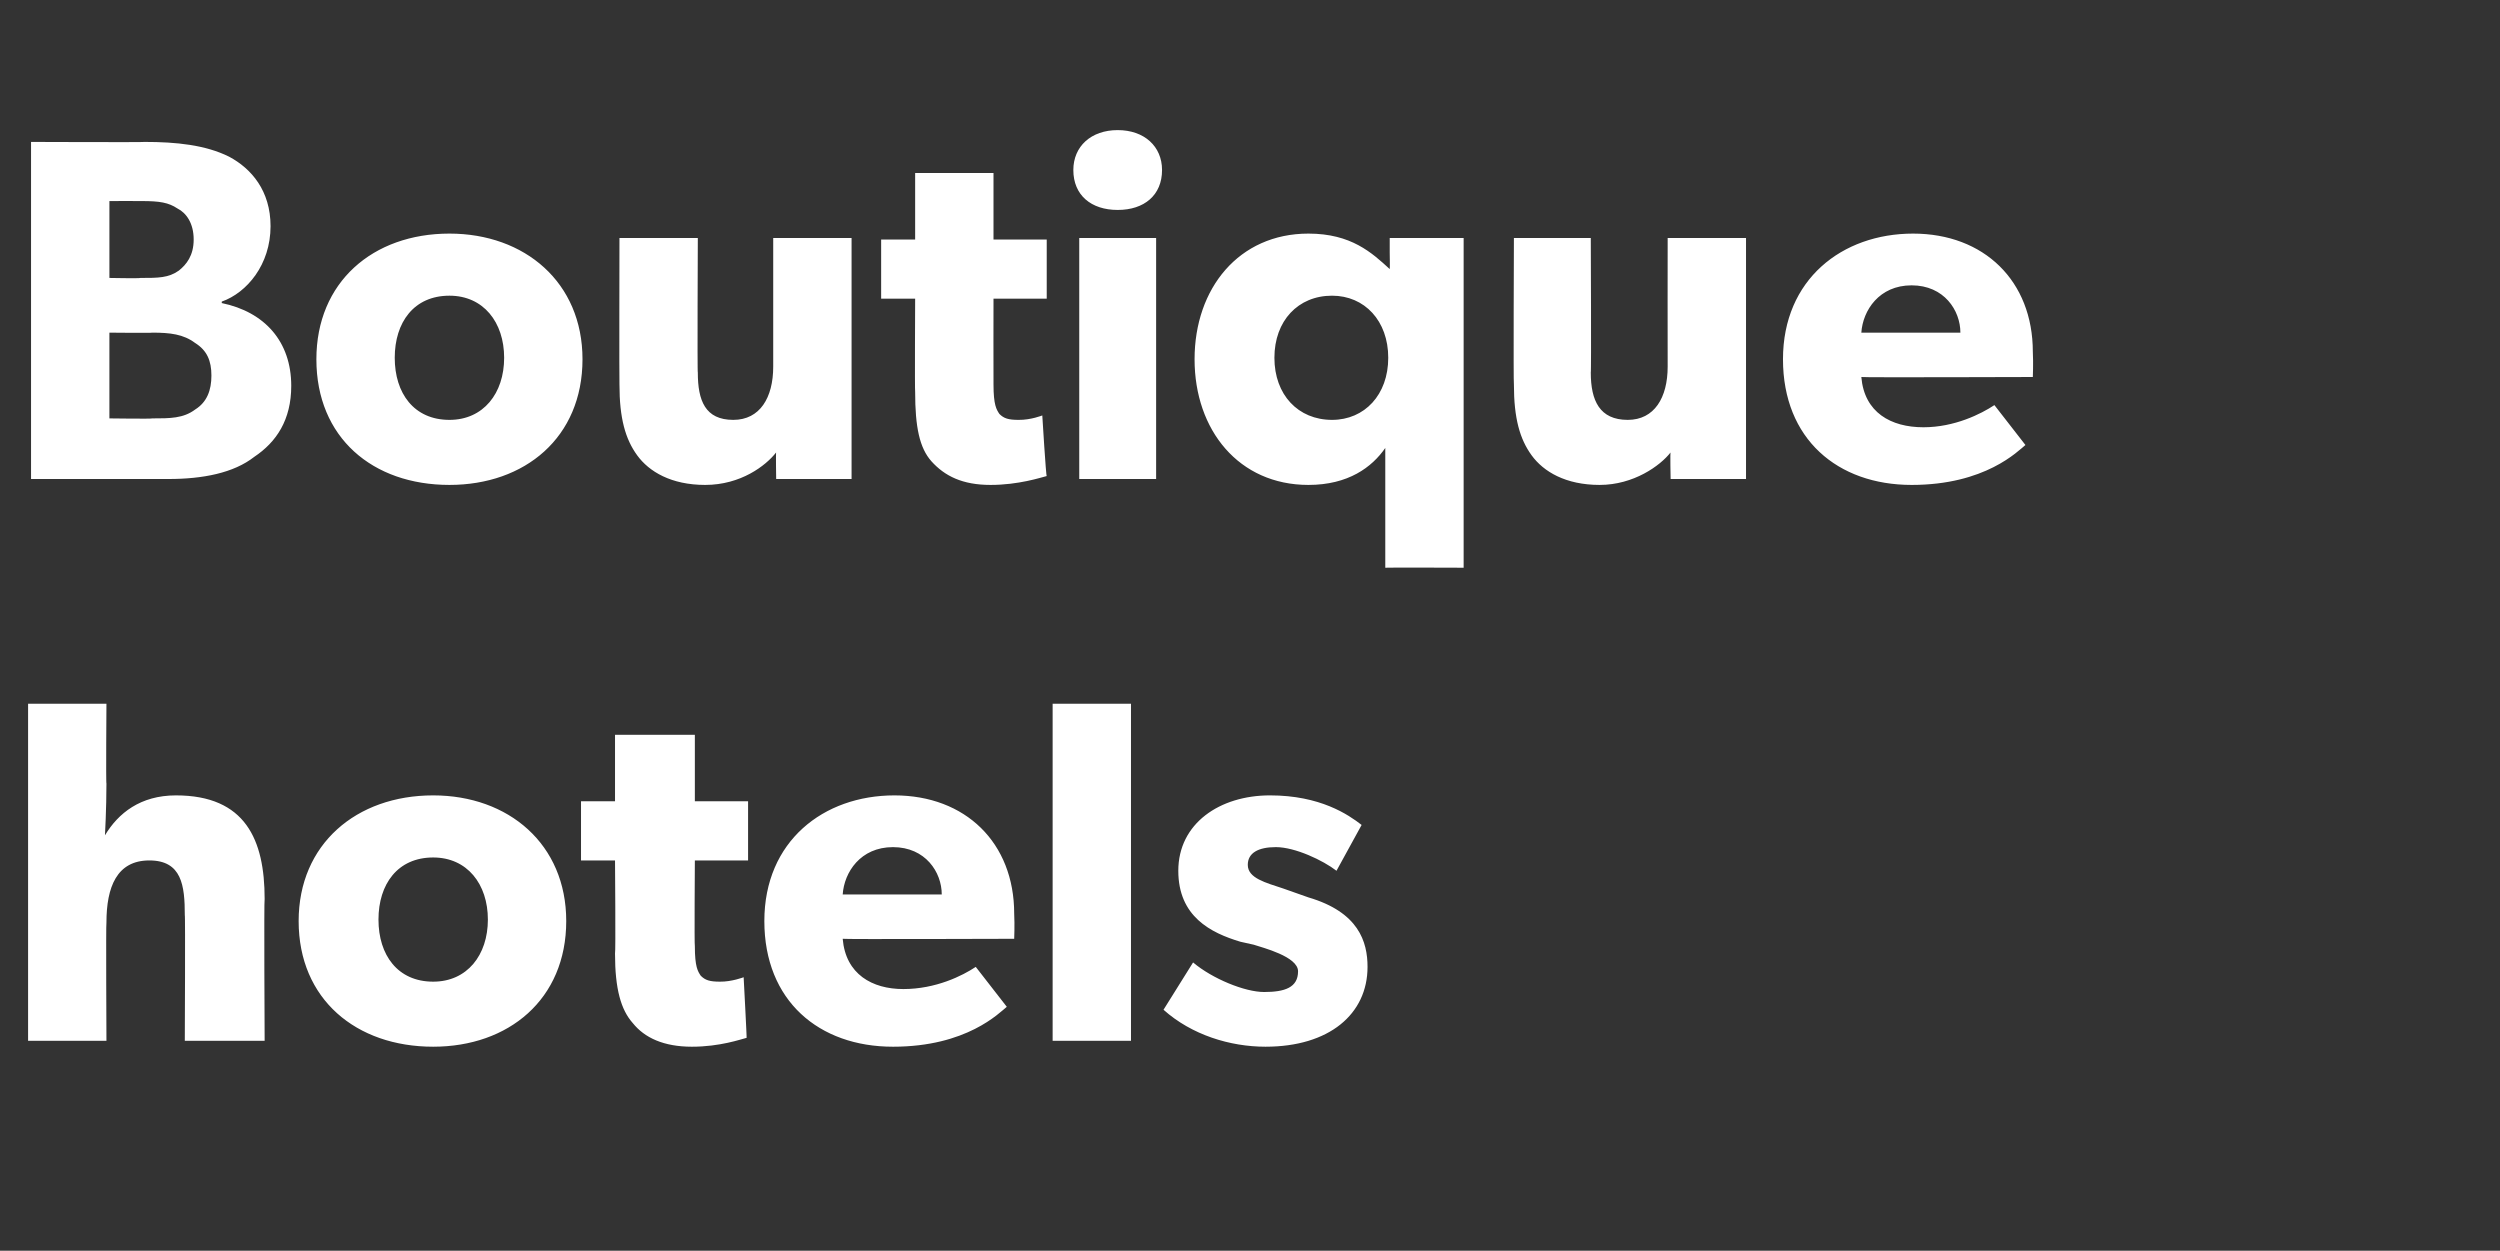
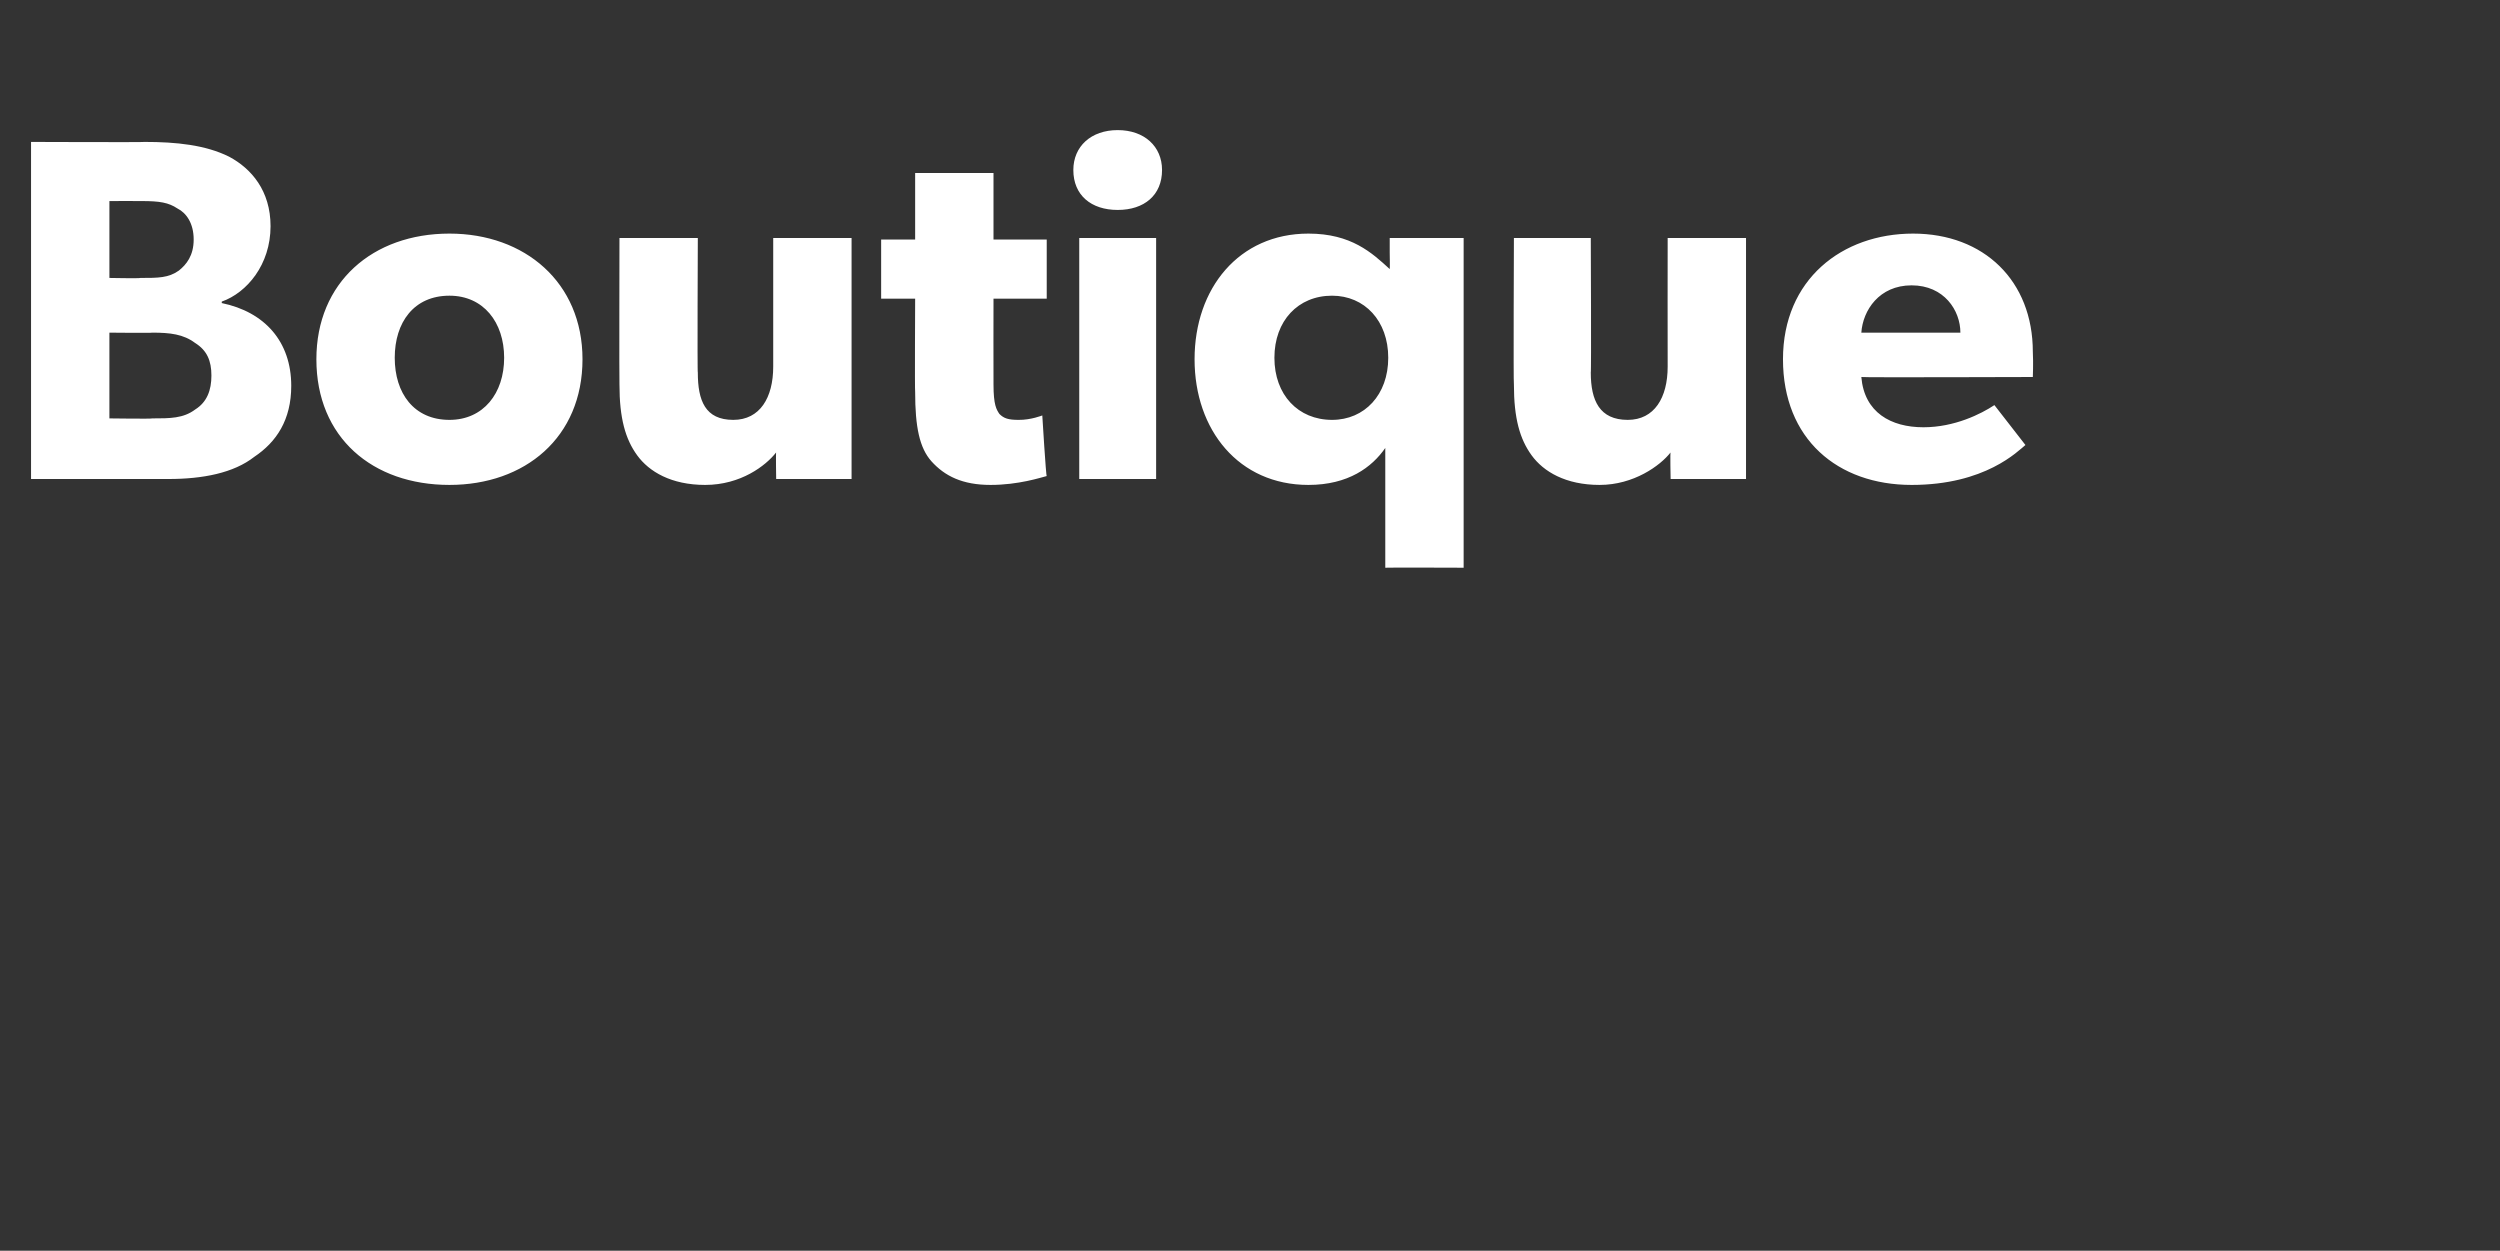
<svg xmlns="http://www.w3.org/2000/svg" version="1.1" width="169.1px" height="84.6px" viewBox="0 -6 169.1 84.6" style="top:-6px">
  <rect x="0" y="-6" width="169.1" height="84.6" fill="#333333" stroke="none" />
  <desc>Boutique hotels</desc>
  <defs />
  <g id="Polygon11617">
-     <path d="m7.2 41.6c0 0-.04 5.44 0 5.4c0 1.7-.1 3.5-.1 3.5c.9-1.5 2.4-2.7 4.8-2.7c4.7 0 6 3 6 7c-.05 0 0 9.6 0 9.6l-5.4 0c0 0 .04-8.55 0-8.5c0-2-.2-3.7-2.4-3.7c-2.2 0-2.9 1.8-2.9 4.2c-.04.01 0 8 0 8l-5.3 0l0-22.8l5.3 0zm22.1 6.2c5.1 0 9 3.3 9 8.5c0 5.3-3.9 8.5-9 8.5c-5.2 0-9.1-3.2-9.1-8.5c0-5.2 3.9-8.5 9.1-8.5zm3.7 8.4c0-2.4-1.4-4.2-3.7-4.2c-2.4 0-3.7 1.8-3.7 4.2c0 2.4 1.3 4.2 3.7 4.2c2.3 0 3.7-1.8 3.7-4.2zm13.8 8.6c-1.9 0-3.2-.6-4-1.6c-.8-.9-1.2-2.3-1.2-4.7c.05-.04 0-6.3 0-6.3l-2.3 0l0-4l2.3 0l0-4.5l5.4 0l0 4.5l3.6 0l0 4l-3.6 0c0 0-.04 5.8 0 5.8c0 1.4.2 1.7.4 2c.3.3.6.4 1.3.4c.8.01 1.6-.3 1.6-.3c0 0 .22 4.13.2 4.1c-.4.1-1.8.6-3.7.6zm13.6 0c-5 0-8.7-3.1-8.7-8.5c0-5.4 4-8.5 8.8-8.5c4.8 0 8.1 3.2 8.1 8c.04.78 0 1.7 0 1.7c0 0-11.61.04-11.6 0c.2 2.4 2 3.4 4.1 3.4c2.2 0 4-.9 4.9-1.5c0 0 2.1 2.7 2.1 2.7c-.5.4-2.7 2.7-7.7 2.7zm0-13.5c-2.2 0-3.3 1.7-3.4 3.2c0 0 6.7 0 6.7 0c0-1.5-1.1-3.2-3.3-3.2zm16.1-9.7l0 22.8l-5.3 0l0-22.8l5.3 0zm9 19.5c1.4 0 2.3-.3 2.3-1.4c0-1-2.4-1.6-3-1.8c0 0-.9-.2-.9-.2c-2-.6-4.2-1.7-4.2-4.8c0-3.2 2.8-5.1 6.2-5.1c3.4 0 5.3 1.3 6.2 2c0 0-1.7 3.1-1.7 3.1c-.9-.7-2.8-1.6-4.1-1.6c-1.2 0-1.9.4-1.9 1.2c0 .9 1.2 1.2 2.4 1.6c0 0 1.7.6 1.7.6c3.4 1 4 3 4 4.7c0 3.2-2.6 5.4-6.9 5.4c-2.4 0-5-.8-6.9-2.5c0 0 2-3.2 2-3.2c1.3 1.1 3.5 2 4.8 2z" stroke="none" fill="#fff" />
-   </g>
+     </g>
  <g id="Polygon11616">
-     <path d="m15.5 4.6c1.5.8 2.8 2.3 2.8 4.7c0 2.6-1.6 4.5-3.3 5.1c0 0 0 .1 0 .1c2.9.6 4.7 2.6 4.7 5.6c0 2.3-1 3.8-2.5 4.8c-1.4 1.1-3.5 1.5-5.8 1.5c-.01 0-9.3 0-9.3 0l0-22.8c0 0 7.73.03 7.7 0c2.1 0 4.1.2 5.7 1zm-3.4 7.7c.5-.4 1-1 1-2.1c0-1.1-.5-1.8-1.1-2.1c-.6-.4-1.2-.5-2.4-.5c0-.01-2.2 0-2.2 0l0 5.2c0 0 2.07.04 2.1 0c1.2 0 1.9 0 2.6-.5zm1.1 9.4c.8-.5 1.1-1.3 1.1-2.3c0-1-.3-1.7-1.1-2.2c-.8-.6-1.7-.7-2.9-.7c.03.03-2.9 0-2.9 0l0 5.8c0 0 2.93.04 2.9 0c1.2 0 2.1 0 2.9-.6zm17.2-11.9c5.1 0 9 3.3 9 8.5c0 5.3-3.9 8.5-9 8.5c-5.2 0-9-3.2-9-8.5c0-5.2 3.8-8.5 9-8.5zm3.7 8.4c0-2.4-1.4-4.2-3.7-4.2c-2.4 0-3.7 1.8-3.7 4.2c0 2.4 1.3 4.2 3.7 4.2c2.3 0 3.7-1.8 3.7-4.2zm13.6 8.6c-2.3 0-3.8-.9-4.6-2c-.8-1.1-1.2-2.5-1.2-4.8c-.02-.04 0-9.9 0-9.9l5.3 0c0 0-.04 9.14 0 9.1c0 1.9.5 3.2 2.4 3.2c1.8 0 2.7-1.5 2.7-3.6c0-.02 0-8.7 0-8.7l5.3 0l0 16.3l-5.1 0c0 0-.03-1.85 0-1.8c-.7.9-2.4 2.2-4.8 2.2zm19.3 0c-1.9 0-3.1-.6-4-1.6c-.8-.9-1.1-2.3-1.1-4.7c-.03-.04 0-6.3 0-6.3l-2.3 0l0-4l2.3 0l0-4.5l5.3 0l0 4.5l3.6 0l0 4l-3.6 0c0 0-.01 5.8 0 5.8c0 1.4.2 1.7.4 2c.3.3.6.4 1.3.4c.83.01 1.6-.3 1.6-.3c0 0 .25 4.13.3 4.1c-.4.1-1.9.6-3.8.6zm8.6-24c1.8 0 3 1.1 3 2.7c0 1.7-1.2 2.7-3 2.7c-1.8 0-3-1-3-2.7c0-1.6 1.2-2.7 3-2.7zm2.6 7.3l0 16.3l-5.2 0l0-16.3l5.2 0zm15.5 14.2c-.9 1.3-2.5 2.5-5.2 2.5c-4.7 0-7.7-3.7-7.7-8.5c0-4.8 3-8.5 7.7-8.5c2.9 0 4.3 1.3 5.5 2.4c.02-.02 0-1.1 0-1.1l0-1l5 0l0 22.3c0 0-5.31-.02-5.3 0c0-.7 0-7.4 0-8.1zm.2-6.1c0-2.5-1.6-4.2-3.8-4.2c-2.3 0-3.9 1.7-3.9 4.2c0 2.5 1.6 4.2 3.9 4.2c2.2 0 3.8-1.7 3.8-4.2zm14.3 8.6c-2.3 0-3.8-.9-4.6-2c-.8-1.1-1.2-2.5-1.2-4.8c-.04-.04 0-9.9 0-9.9l5.2 0c0 0 .04 9.14 0 9.1c0 1.9.6 3.2 2.5 3.2c1.8 0 2.7-1.5 2.7-3.6c-.01-.02 0-8.7 0-8.7l5.3 0l0 16.3l-5.1 0c0 0-.04-1.85 0-1.8c-.7.9-2.5 2.2-4.8 2.2zm21.1 0c-5 0-8.7-3.1-8.7-8.5c0-5.4 4-8.5 8.8-8.5c4.8 0 8.1 3.2 8.1 8c.04.78 0 1.7 0 1.7c0 0-11.61.04-11.6 0c.2 2.4 2 3.4 4.2 3.4c2.1 0 3.9-.9 4.8-1.5c0 0 2.1 2.7 2.1 2.7c-.5.4-2.7 2.7-7.7 2.7zm0-13.5c-2.2 0-3.3 1.7-3.4 3.2c0 0 6.7 0 6.7 0c0-1.5-1.1-3.2-3.3-3.2z" stroke="none" fill="#fff" />
+     <path d="m15.5 4.6c1.5.8 2.8 2.3 2.8 4.7c0 2.6-1.6 4.5-3.3 5.1c0 0 0 .1 0 .1c2.9.6 4.7 2.6 4.7 5.6c0 2.3-1 3.8-2.5 4.8c-1.4 1.1-3.5 1.5-5.8 1.5c-.01 0-9.3 0-9.3 0l0-22.8c0 0 7.73.03 7.7 0c2.1 0 4.1.2 5.7 1zm-3.4 7.7c.5-.4 1-1 1-2.1c0-1.1-.5-1.8-1.1-2.1c-.6-.4-1.2-.5-2.4-.5c0-.01-2.2 0-2.2 0l0 5.2c0 0 2.07.04 2.1 0c1.2 0 1.9 0 2.6-.5zm1.1 9.4c.8-.5 1.1-1.3 1.1-2.3c0-1-.3-1.7-1.1-2.2c-.8-.6-1.7-.7-2.9-.7c.03.03-2.9 0-2.9 0l0 5.8c0 0 2.93.04 2.9 0c1.2 0 2.1 0 2.9-.6zm17.2-11.9c5.1 0 9 3.3 9 8.5c0 5.3-3.9 8.5-9 8.5c-5.2 0-9-3.2-9-8.5c0-5.2 3.8-8.5 9-8.5zm3.7 8.4c0-2.4-1.4-4.2-3.7-4.2c-2.4 0-3.7 1.8-3.7 4.2c0 2.4 1.3 4.2 3.7 4.2c2.3 0 3.7-1.8 3.7-4.2zm13.6 8.6c-2.3 0-3.8-.9-4.6-2c-.8-1.1-1.2-2.5-1.2-4.8c-.02-.04 0-9.9 0-9.9l5.3 0c0 0-.04 9.14 0 9.1c0 1.9.5 3.2 2.4 3.2c1.8 0 2.7-1.5 2.7-3.6c0-.02 0-8.7 0-8.7l5.3 0l0 16.3l-5.1 0c0 0-.03-1.85 0-1.8c-.7.9-2.4 2.2-4.8 2.2zm19.3 0c-1.9 0-3.1-.6-4-1.6c-.8-.9-1.1-2.3-1.1-4.7c-.03-.04 0-6.3 0-6.3l-2.3 0l0-4l2.3 0l0-4.5l5.3 0l0 4.5l3.6 0l0 4l-3.6 0c0 0-.01 5.8 0 5.8c0 1.4.2 1.7.4 2c.3.3.6.4 1.3.4c.83.01 1.6-.3 1.6-.3c0 0 .25 4.13.3 4.1c-.4.1-1.9.6-3.8.6zm8.6-24c1.8 0 3 1.1 3 2.7c0 1.7-1.2 2.7-3 2.7c-1.8 0-3-1-3-2.7c0-1.6 1.2-2.7 3-2.7zm2.6 7.3l0 16.3l-5.2 0l0-16.3l5.2 0zm15.5 14.2c-.9 1.3-2.5 2.5-5.2 2.5c-4.7 0-7.7-3.7-7.7-8.5c0-4.8 3-8.5 7.7-8.5c2.9 0 4.3 1.3 5.5 2.4c.02-.02 0-1.1 0-1.1l0-1l5 0l0 22.3c0 0-5.31-.02-5.3 0c0-.7 0-7.4 0-8.1zm.2-6.1c0-2.5-1.6-4.2-3.8-4.2c-2.3 0-3.9 1.7-3.9 4.2c0 2.5 1.6 4.2 3.9 4.2c2.2 0 3.8-1.7 3.8-4.2zm14.3 8.6c-2.3 0-3.8-.9-4.6-2c-.8-1.1-1.2-2.5-1.2-4.8c-.04-.04 0-9.9 0-9.9l5.2 0c0 0 .04 9.14 0 9.1c0 1.9.6 3.2 2.5 3.2c1.8 0 2.7-1.5 2.7-3.6c-.01-.02 0-8.7 0-8.7l5.3 0l0 16.3l-5.1 0c0 0-.04-1.85 0-1.8c-.7.9-2.5 2.2-4.8 2.2zm21.1 0c-5 0-8.7-3.1-8.7-8.5c0-5.4 4-8.5 8.8-8.5c4.8 0 8.1 3.2 8.1 8c.04.78 0 1.7 0 1.7c0 0-11.61.04-11.6 0c.2 2.4 2 3.4 4.2 3.4c2.1 0 3.9-.9 4.8-1.5c0 0 2.1 2.7 2.1 2.7c-.5.4-2.7 2.7-7.7 2.7m0-13.5c-2.2 0-3.3 1.7-3.4 3.2c0 0 6.7 0 6.7 0c0-1.5-1.1-3.2-3.3-3.2z" stroke="none" fill="#fff" />
  </g>
</svg>